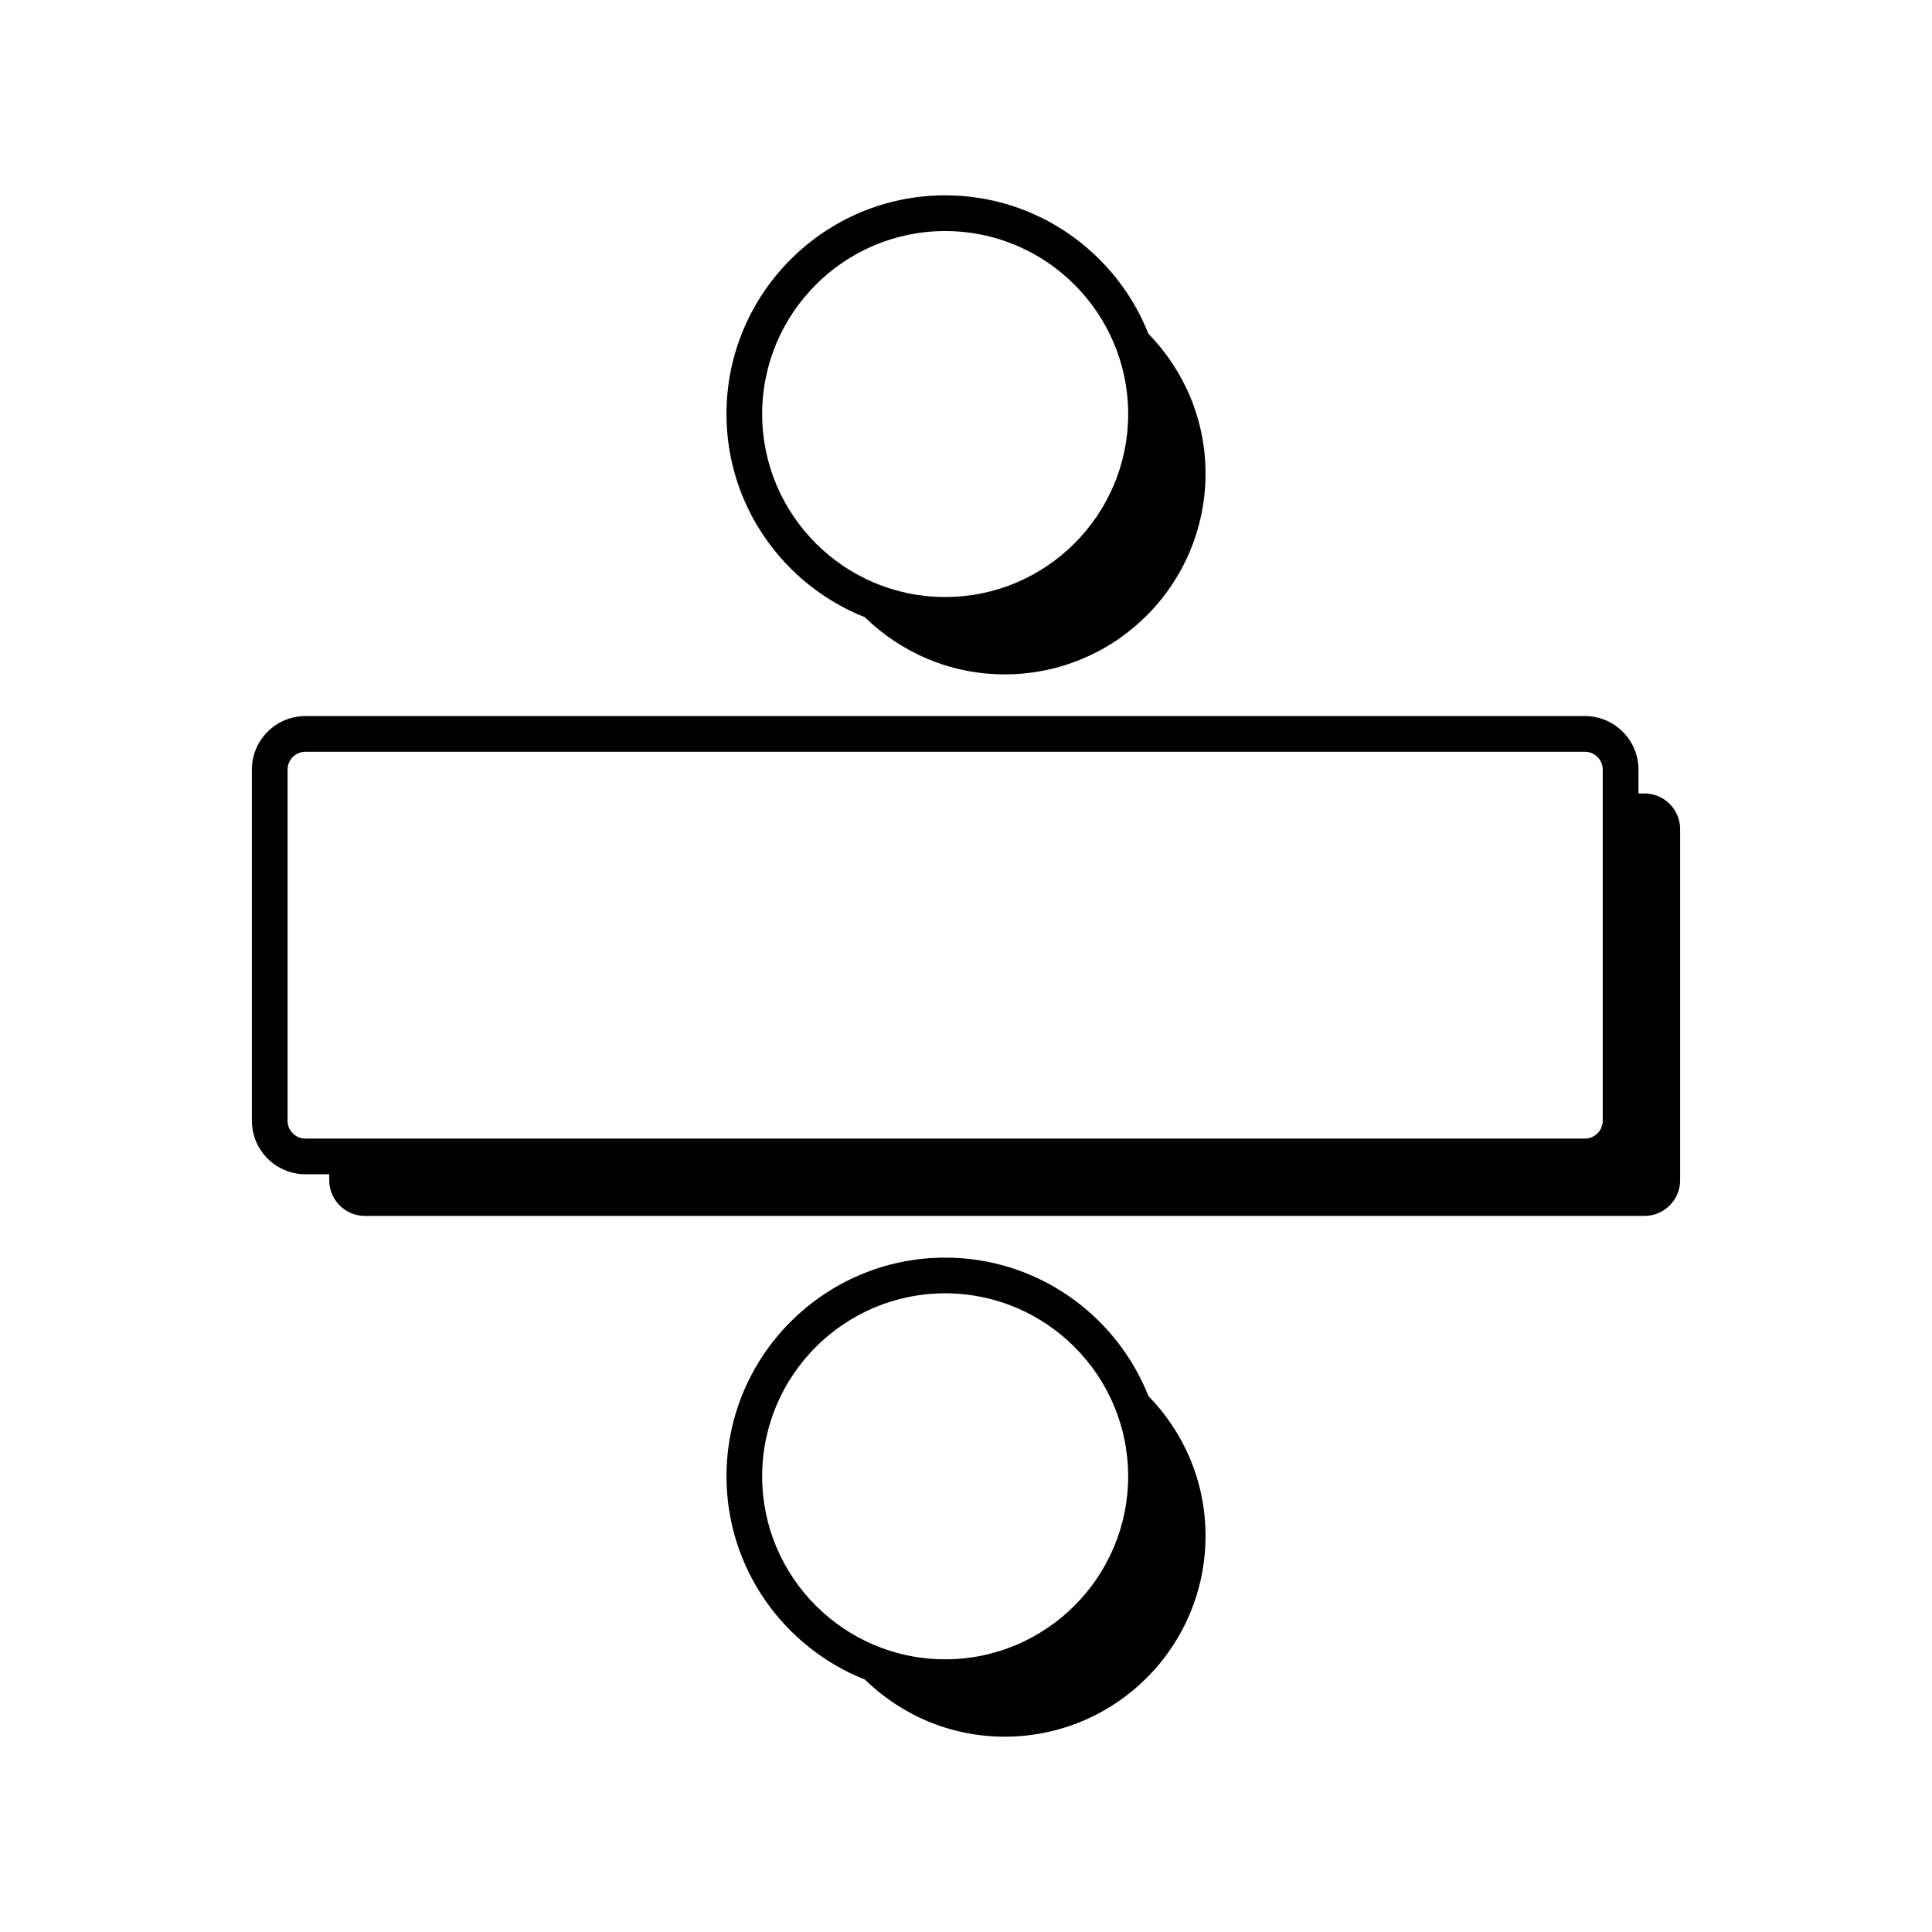
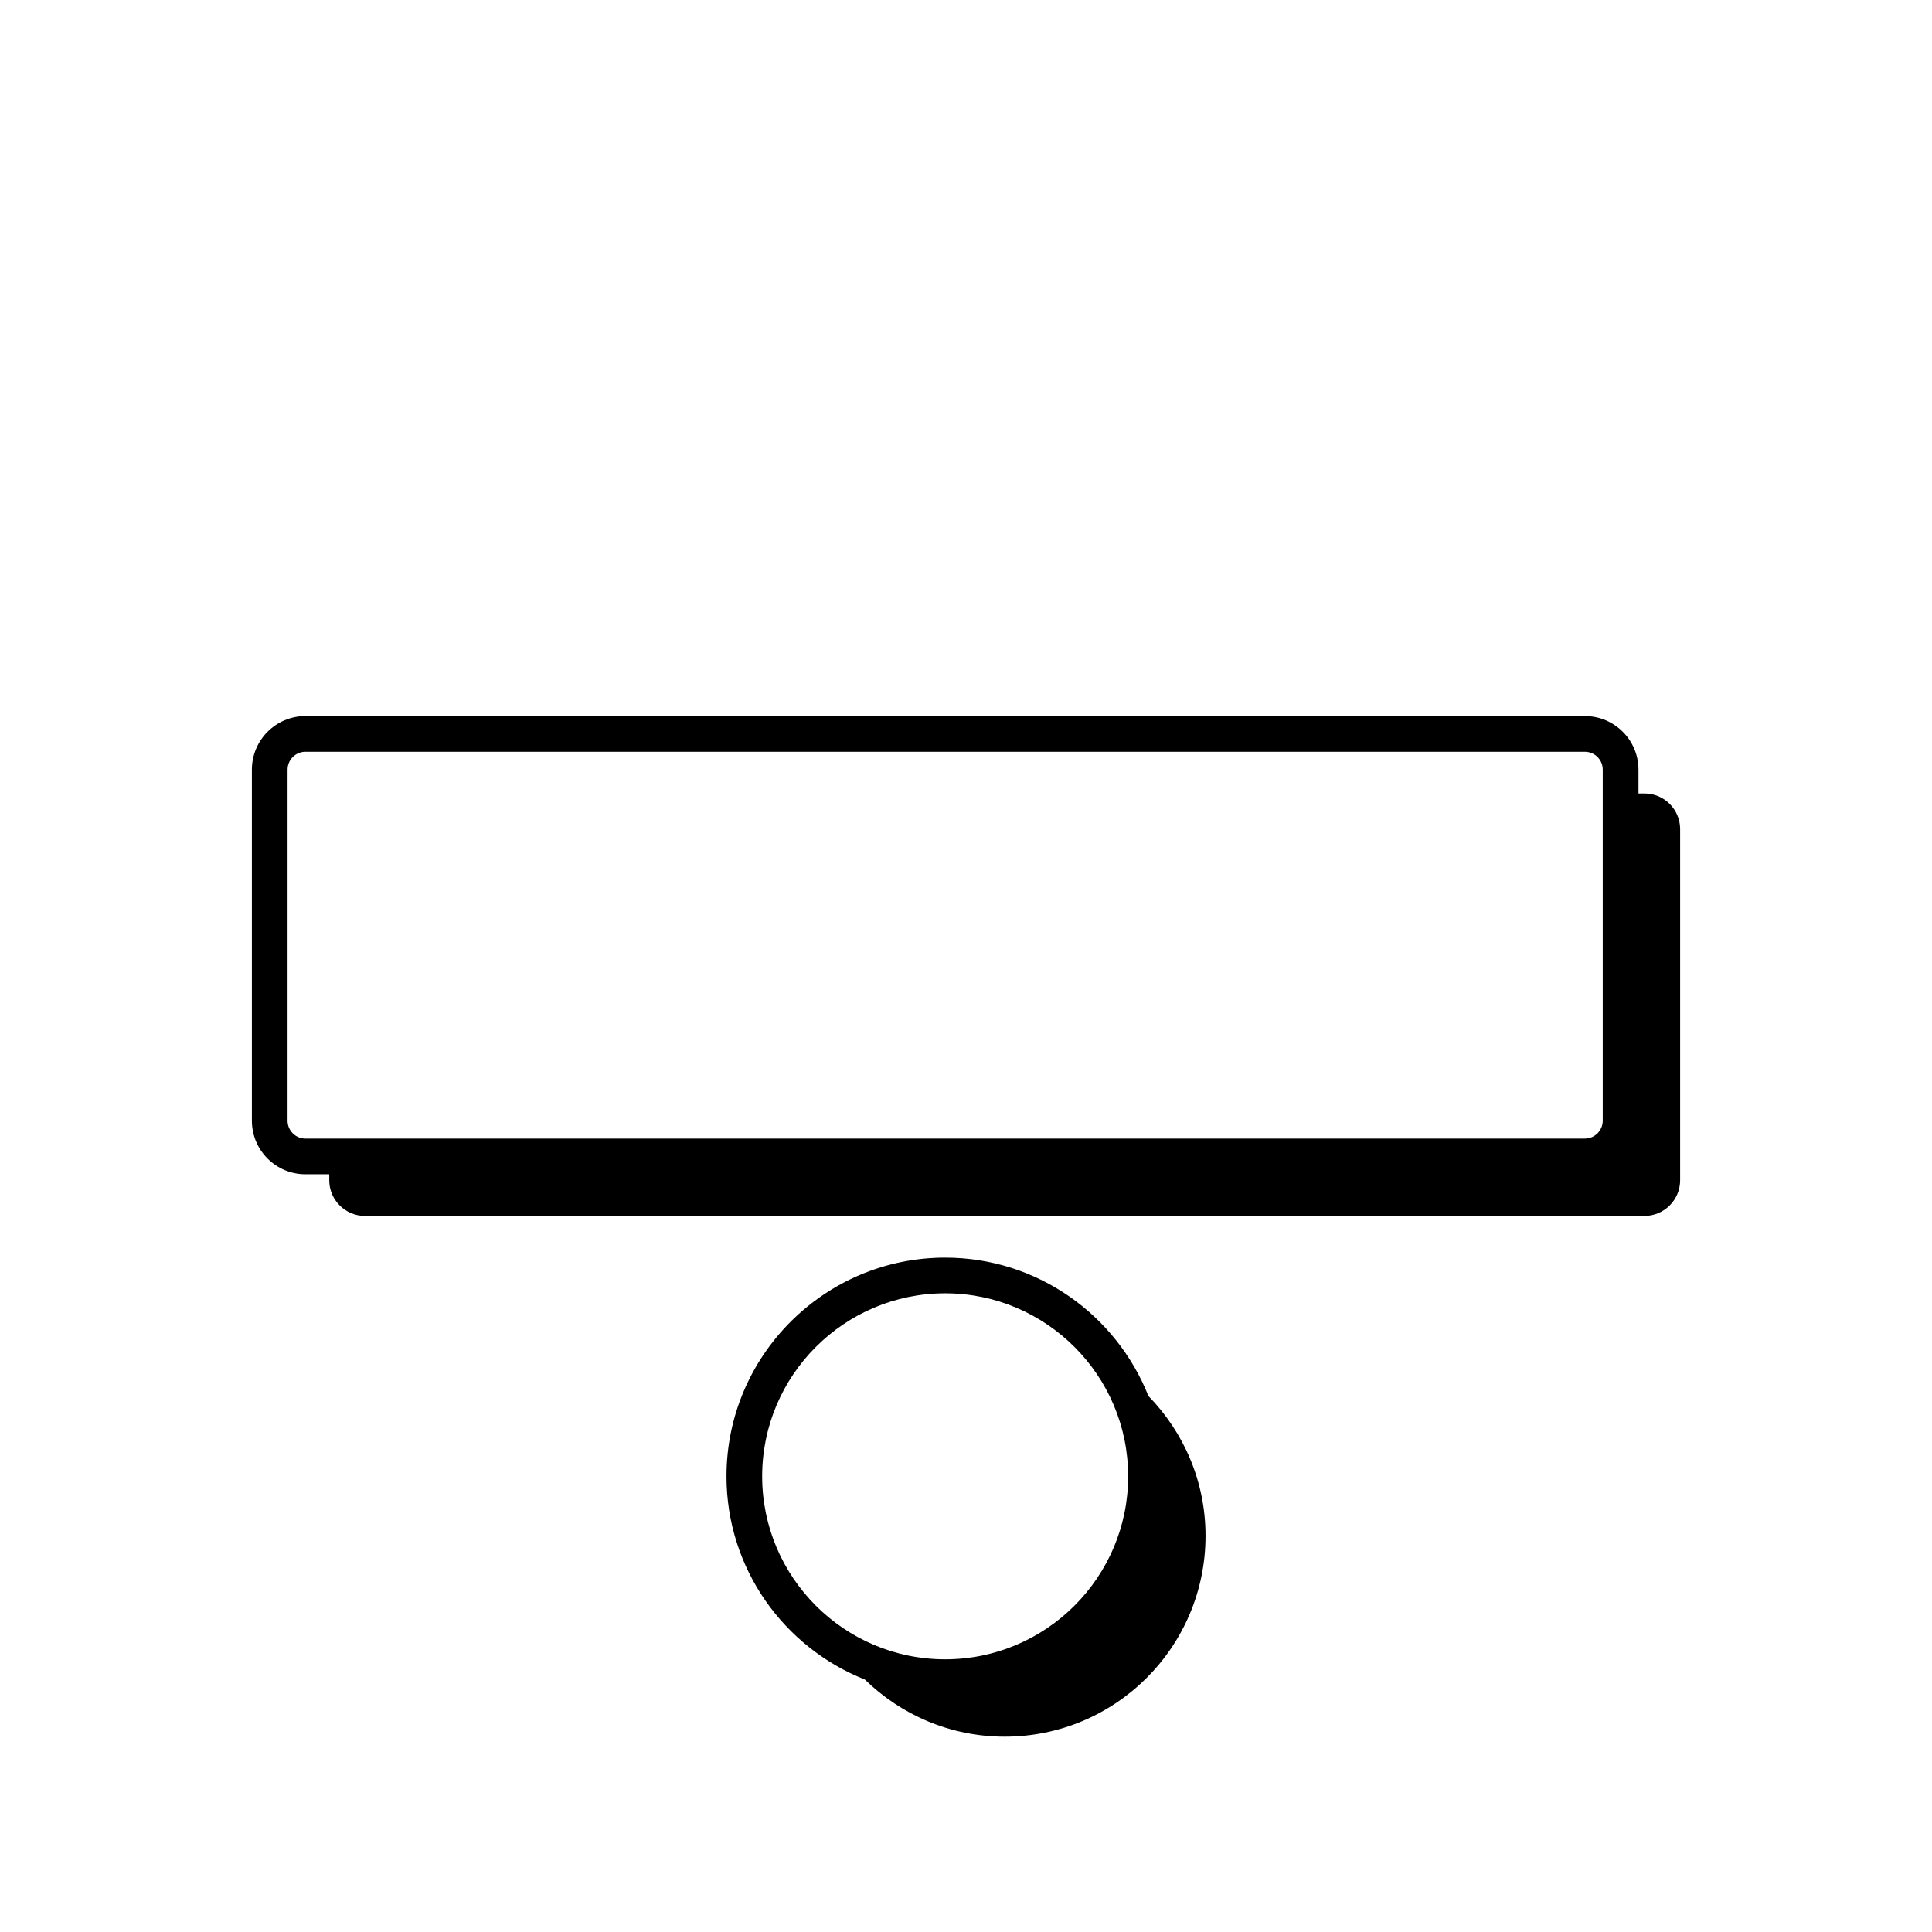
<svg xmlns="http://www.w3.org/2000/svg" fill="#000000" width="800px" height="800px" version="1.1" viewBox="144 144 512 512">
  <g>
-     <path d="m373.19 307.57c9.582 9.34 22.621 15.145 37.059 15.145 29.402 0 53.227-23.832 53.227-53.223 0-14.434-5.801-27.473-15.141-37.055-8.504-21.445-29.422-36.672-53.855-36.672-31.957 0-57.957 25.996-57.957 57.957 0 24.43 15.227 45.34 36.668 53.848zm21.289-102.34c26.742 0 48.496 21.754 48.496 48.492 0 26.742-21.754 48.496-48.496 48.496-26.742 0-48.496-21.754-48.496-48.496 0-26.738 21.762-48.492 48.496-48.492z" />
    <path d="m579.79 354.27h-1.578v-6.316c0-7.828-6.375-14.191-14.199-14.191h-339.07c-7.828 0-14.191 6.367-14.191 14.191v93.047c0 7.836 6.367 14.191 14.191 14.191h6.312v1.578c0 5.223 4.238 9.461 9.457 9.461h339.08c5.223 0 9.461-4.238 9.461-9.461v-93.047c-0.004-5.223-4.238-9.453-9.461-9.453zm-359.58 86.734v-93.051c0-2.613 2.117-4.727 4.727-4.727h339.07c2.613 0 4.734 2.117 4.734 4.727v93.047c0 2.609-2.125 4.731-4.734 4.731l-339.07 0.004c-2.613 0-4.731-2.125-4.731-4.731z" />
    <path d="m448.34 513.96c-8.504-21.453-29.422-36.676-53.855-36.676-31.957 0-57.957 25.996-57.957 57.957 0 24.441 15.219 45.344 36.664 53.852 9.582 9.34 22.621 15.145 37.059 15.145 29.402 0 53.227-23.832 53.227-53.227 0.004-14.441-5.797-27.477-15.137-37.051zm-102.36 21.277c0-26.742 21.754-48.496 48.496-48.496 26.742 0 48.496 21.754 48.496 48.496s-21.754 48.496-48.496 48.496c-26.742 0.004-48.496-21.758-48.496-48.496z" />
  </g>
</svg>